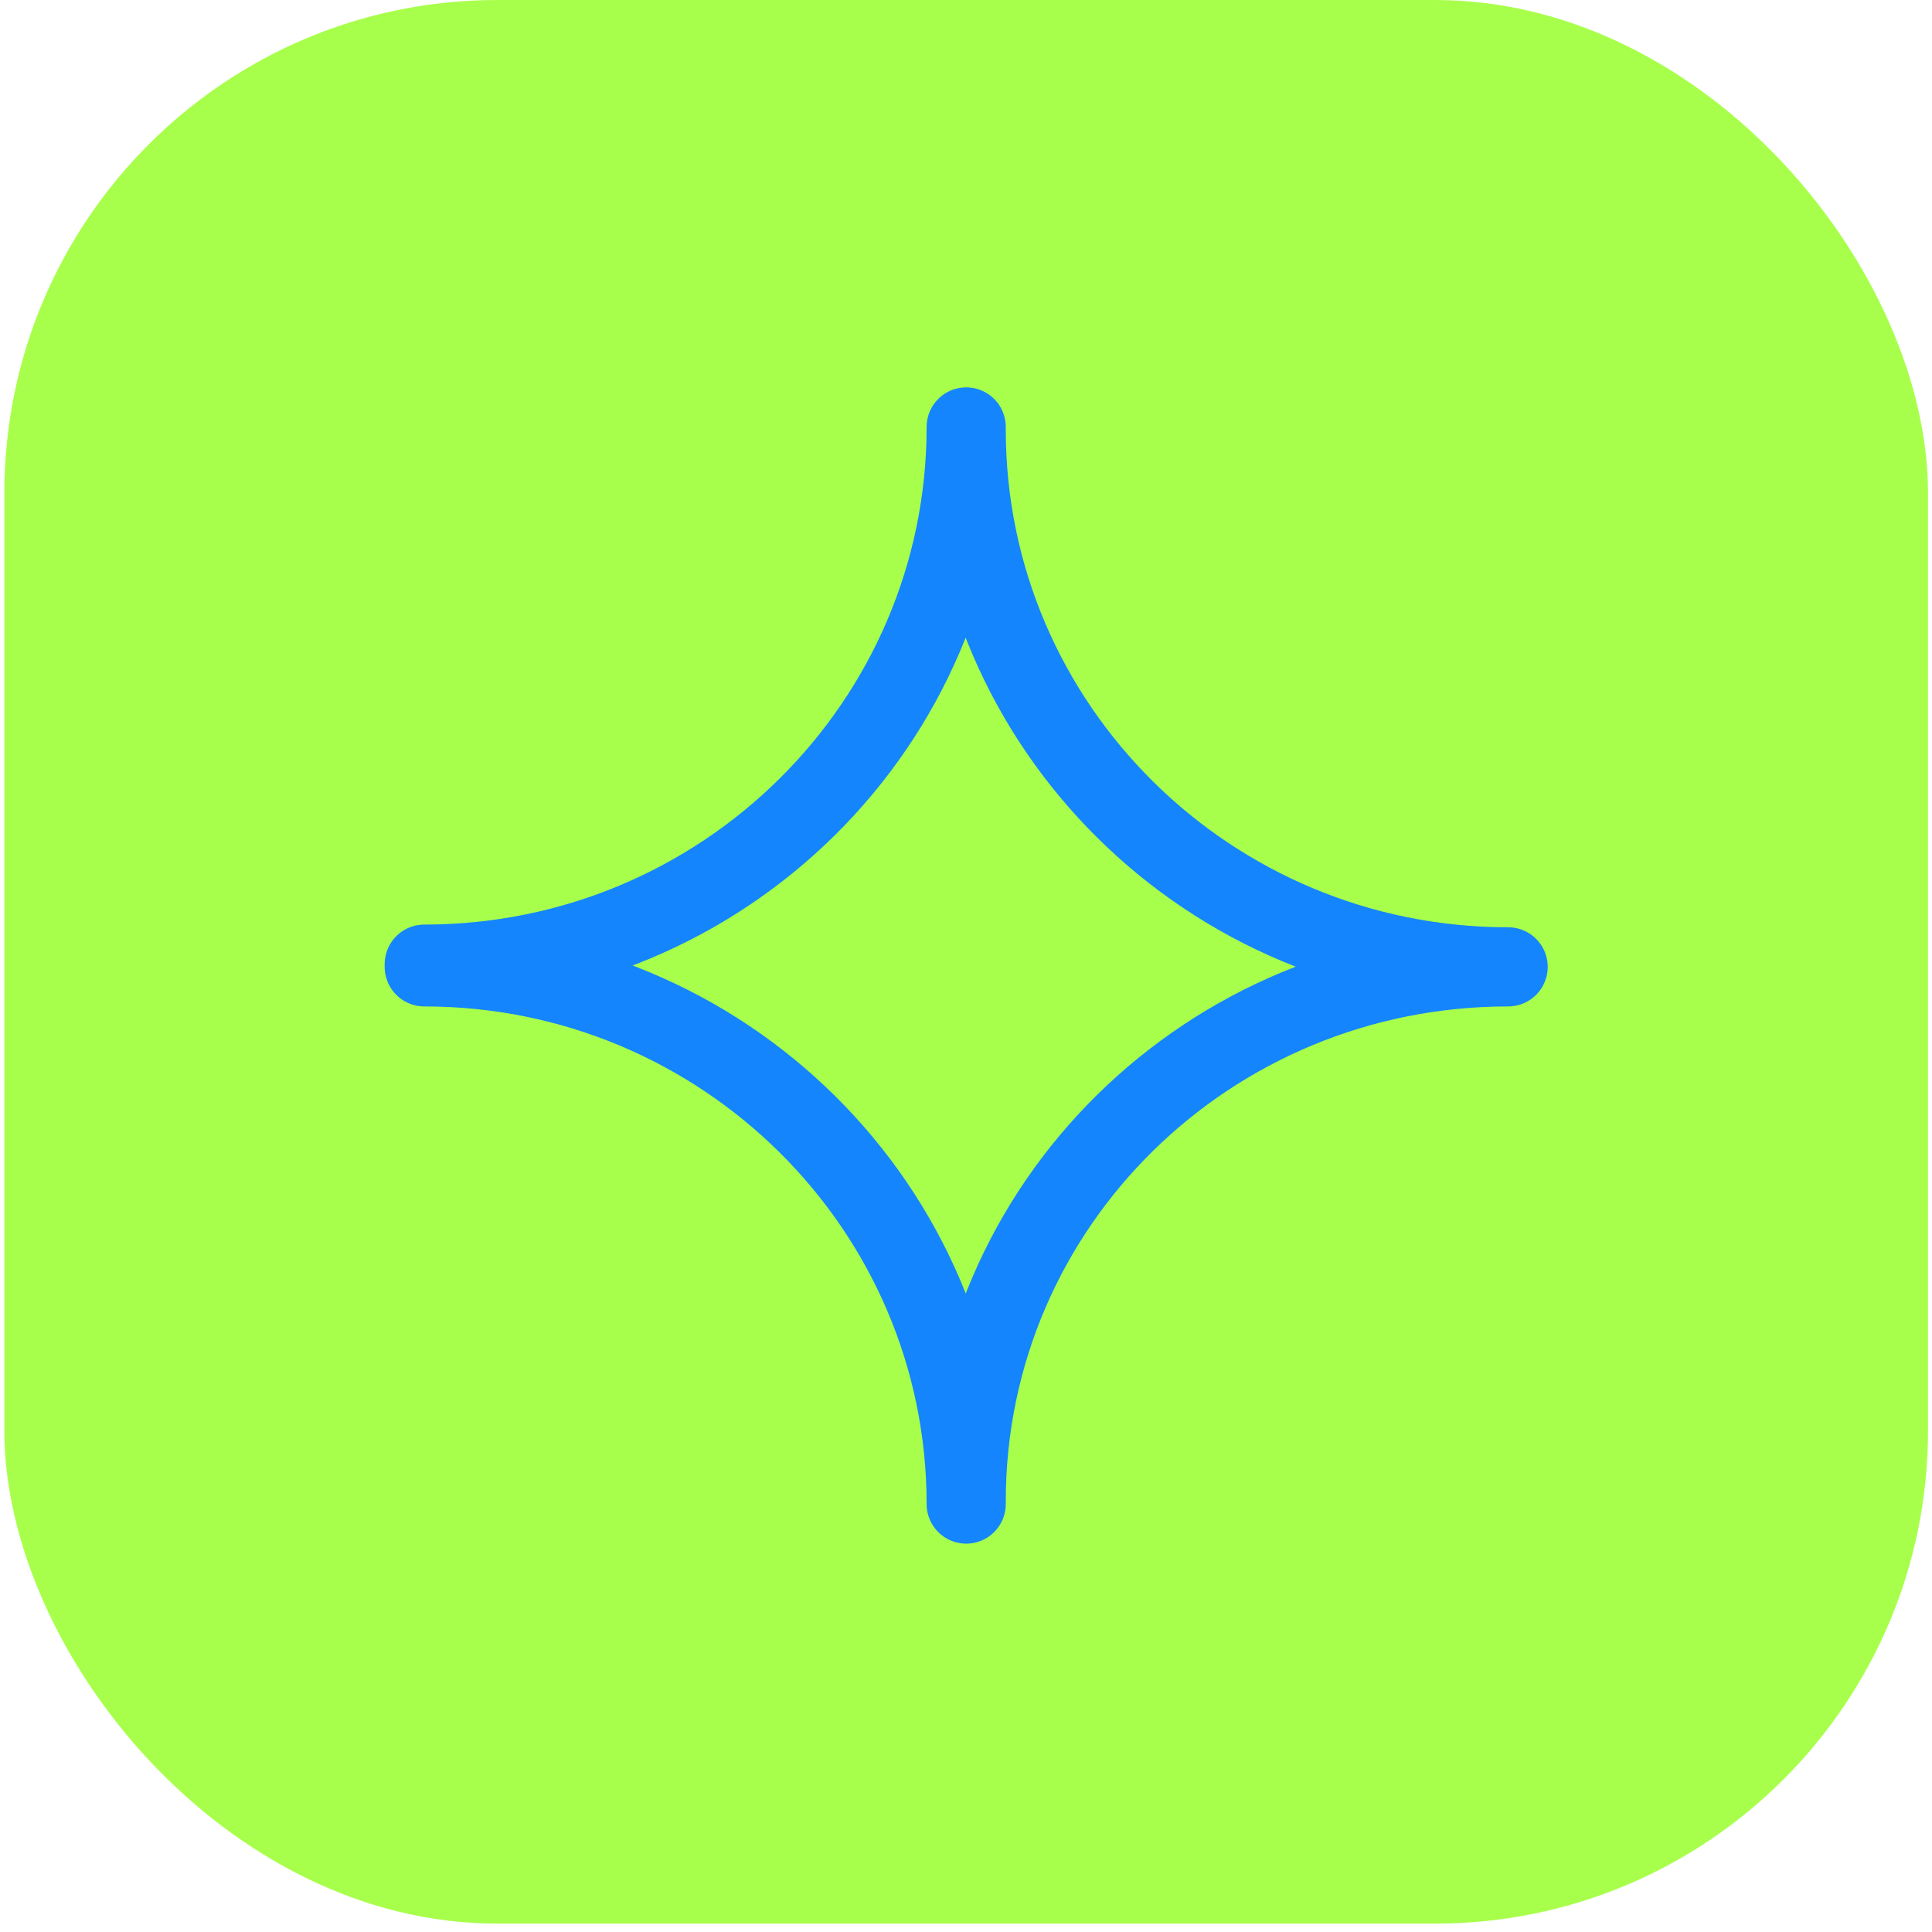
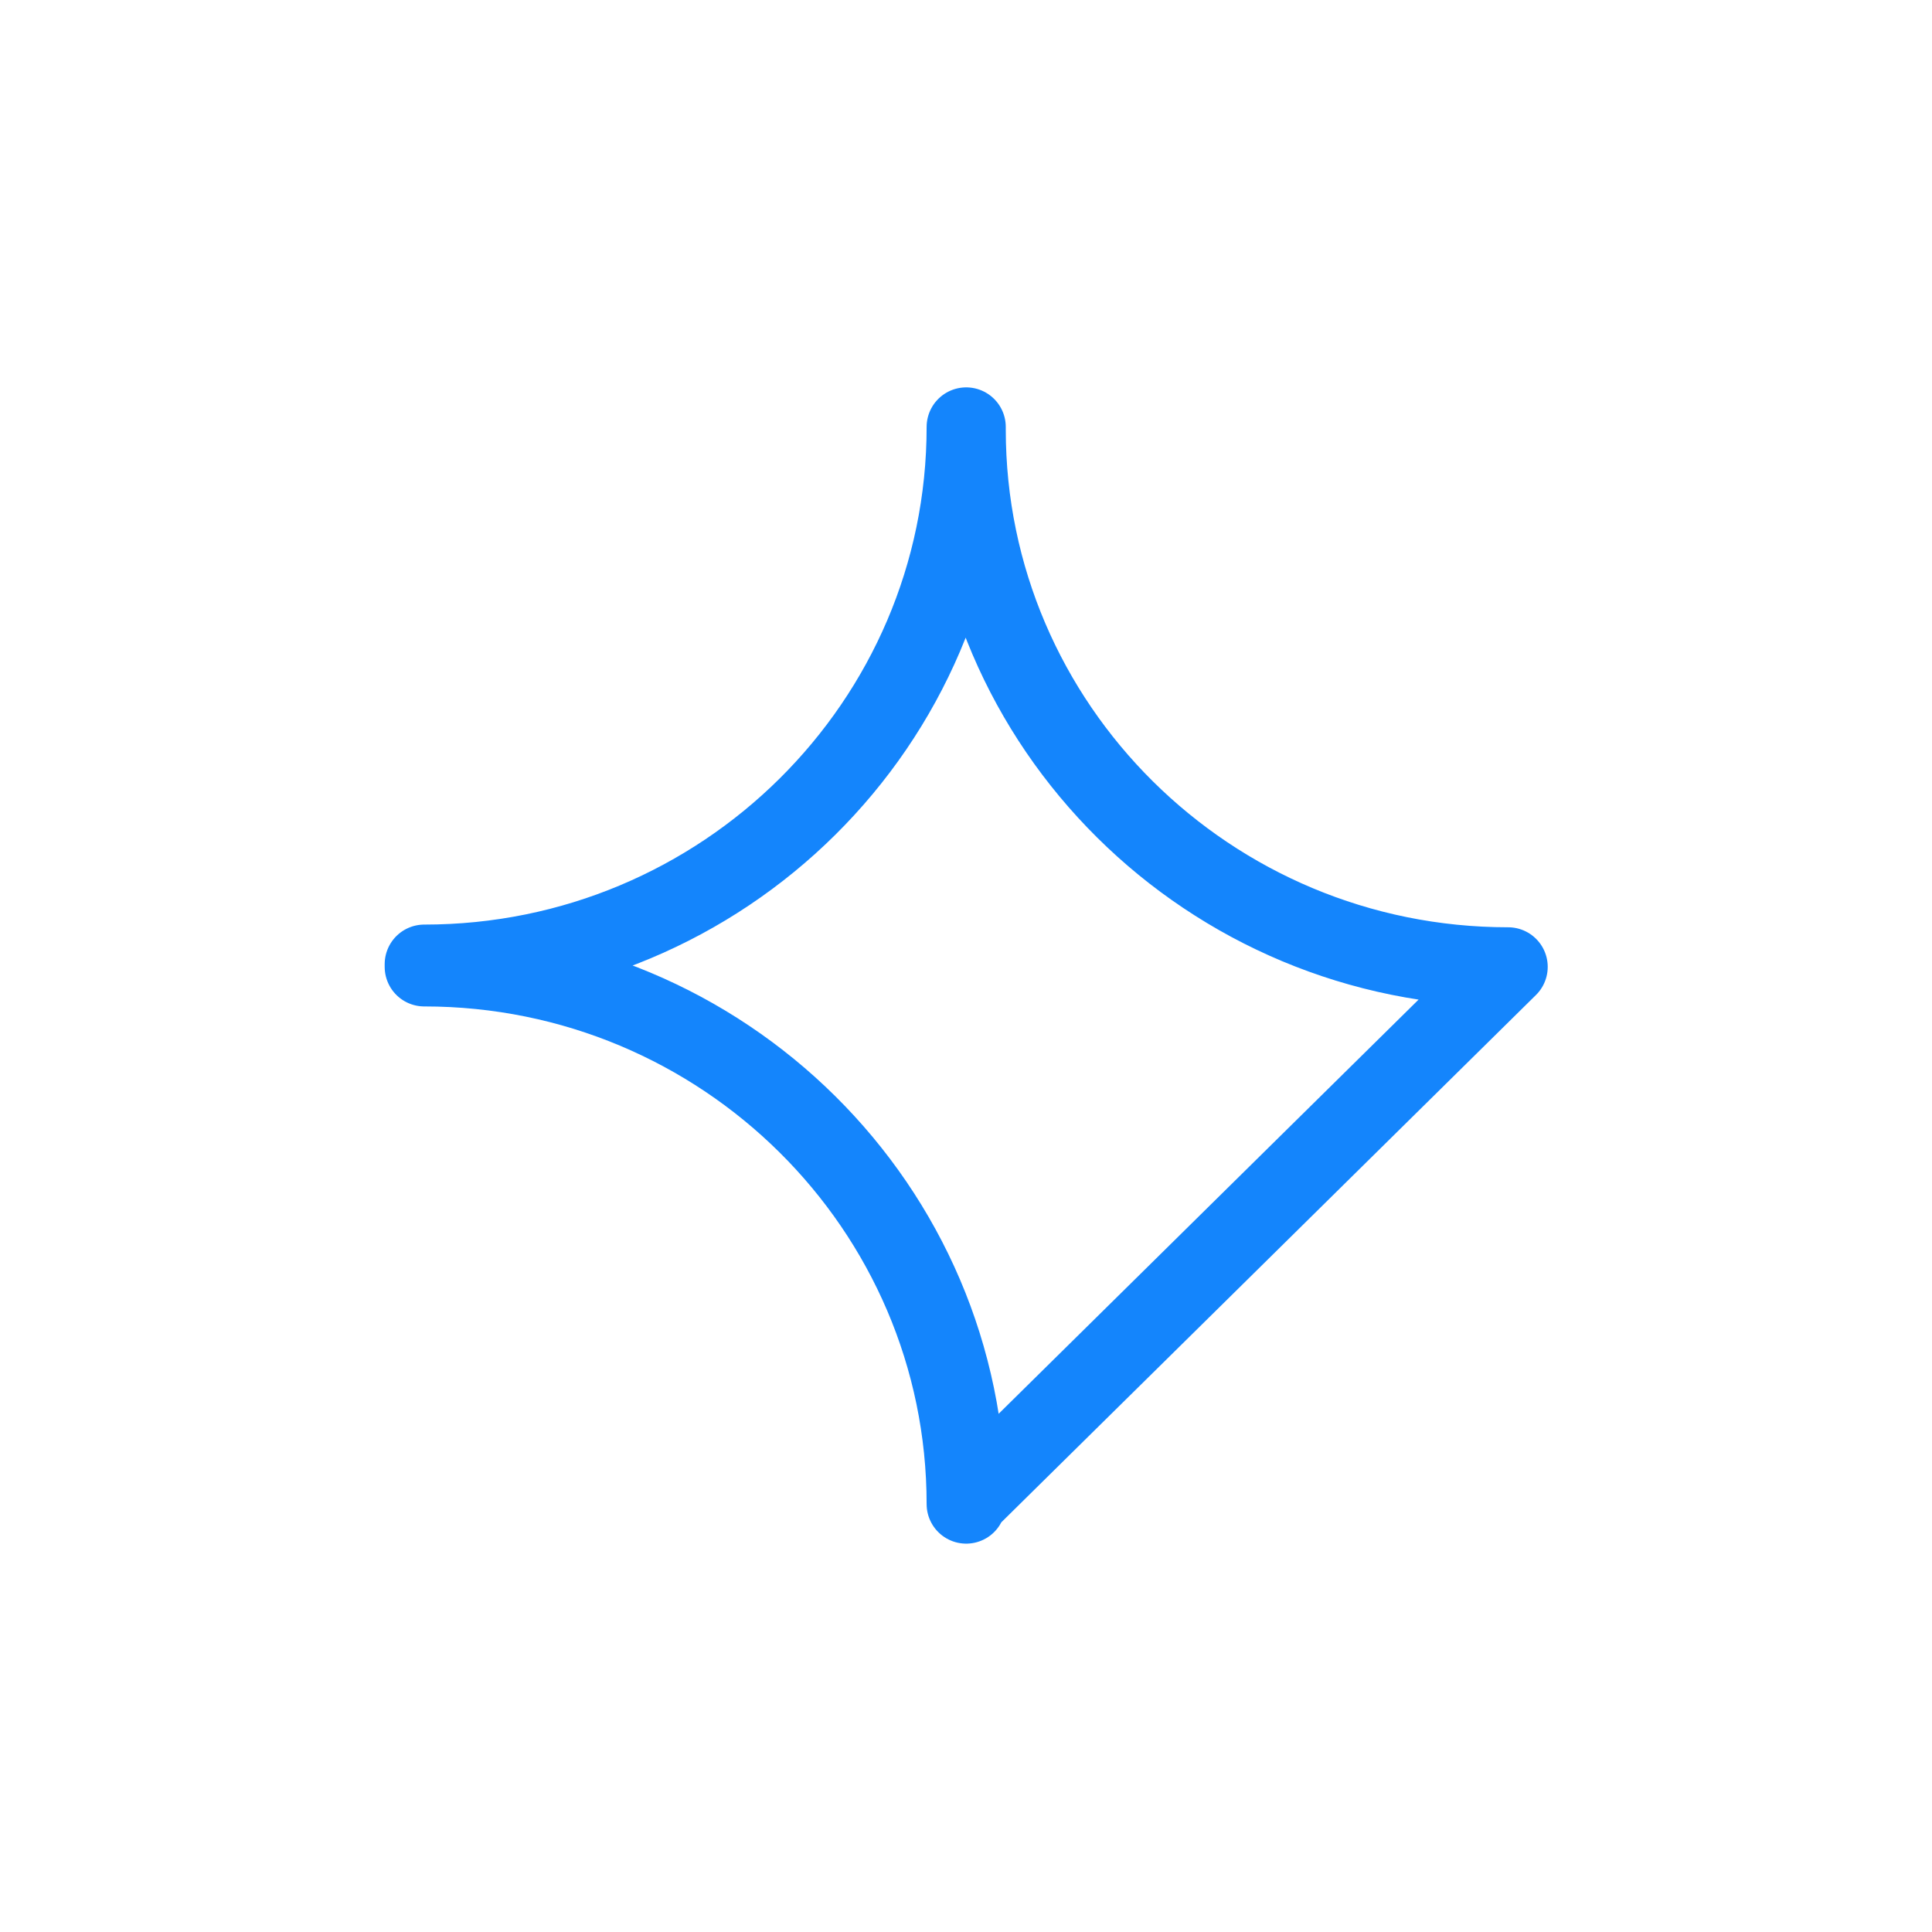
<svg xmlns="http://www.w3.org/2000/svg" width="196" height="196" viewBox="0 0 196 196" fill="none">
-   <rect x="0.445" width="195.15" height="195.15" rx="50" fill="#A8FF4B" />
-   <path fill-rule="evenodd" clip-rule="evenodd" d="M153 98.087C122.656 98.087 98.02 73.667 98.02 43.588V43.314C98.02 73.393 73.385 97.813 43.041 97.813V98.087C73.385 98.087 98.02 122.508 98.02 152.586V152.313C98.02 122.234 122.656 98.087 153 98.087Z" stroke="#1485FC" stroke-width="8.03" stroke-linejoin="round" />
+   <path fill-rule="evenodd" clip-rule="evenodd" d="M153 98.087C122.656 98.087 98.02 73.667 98.02 43.588V43.314C98.02 73.393 73.385 97.813 43.041 97.813V98.087C73.385 98.087 98.02 122.508 98.02 152.586V152.313Z" stroke="#1485FC" stroke-width="8.03" stroke-linejoin="round" />
</svg>